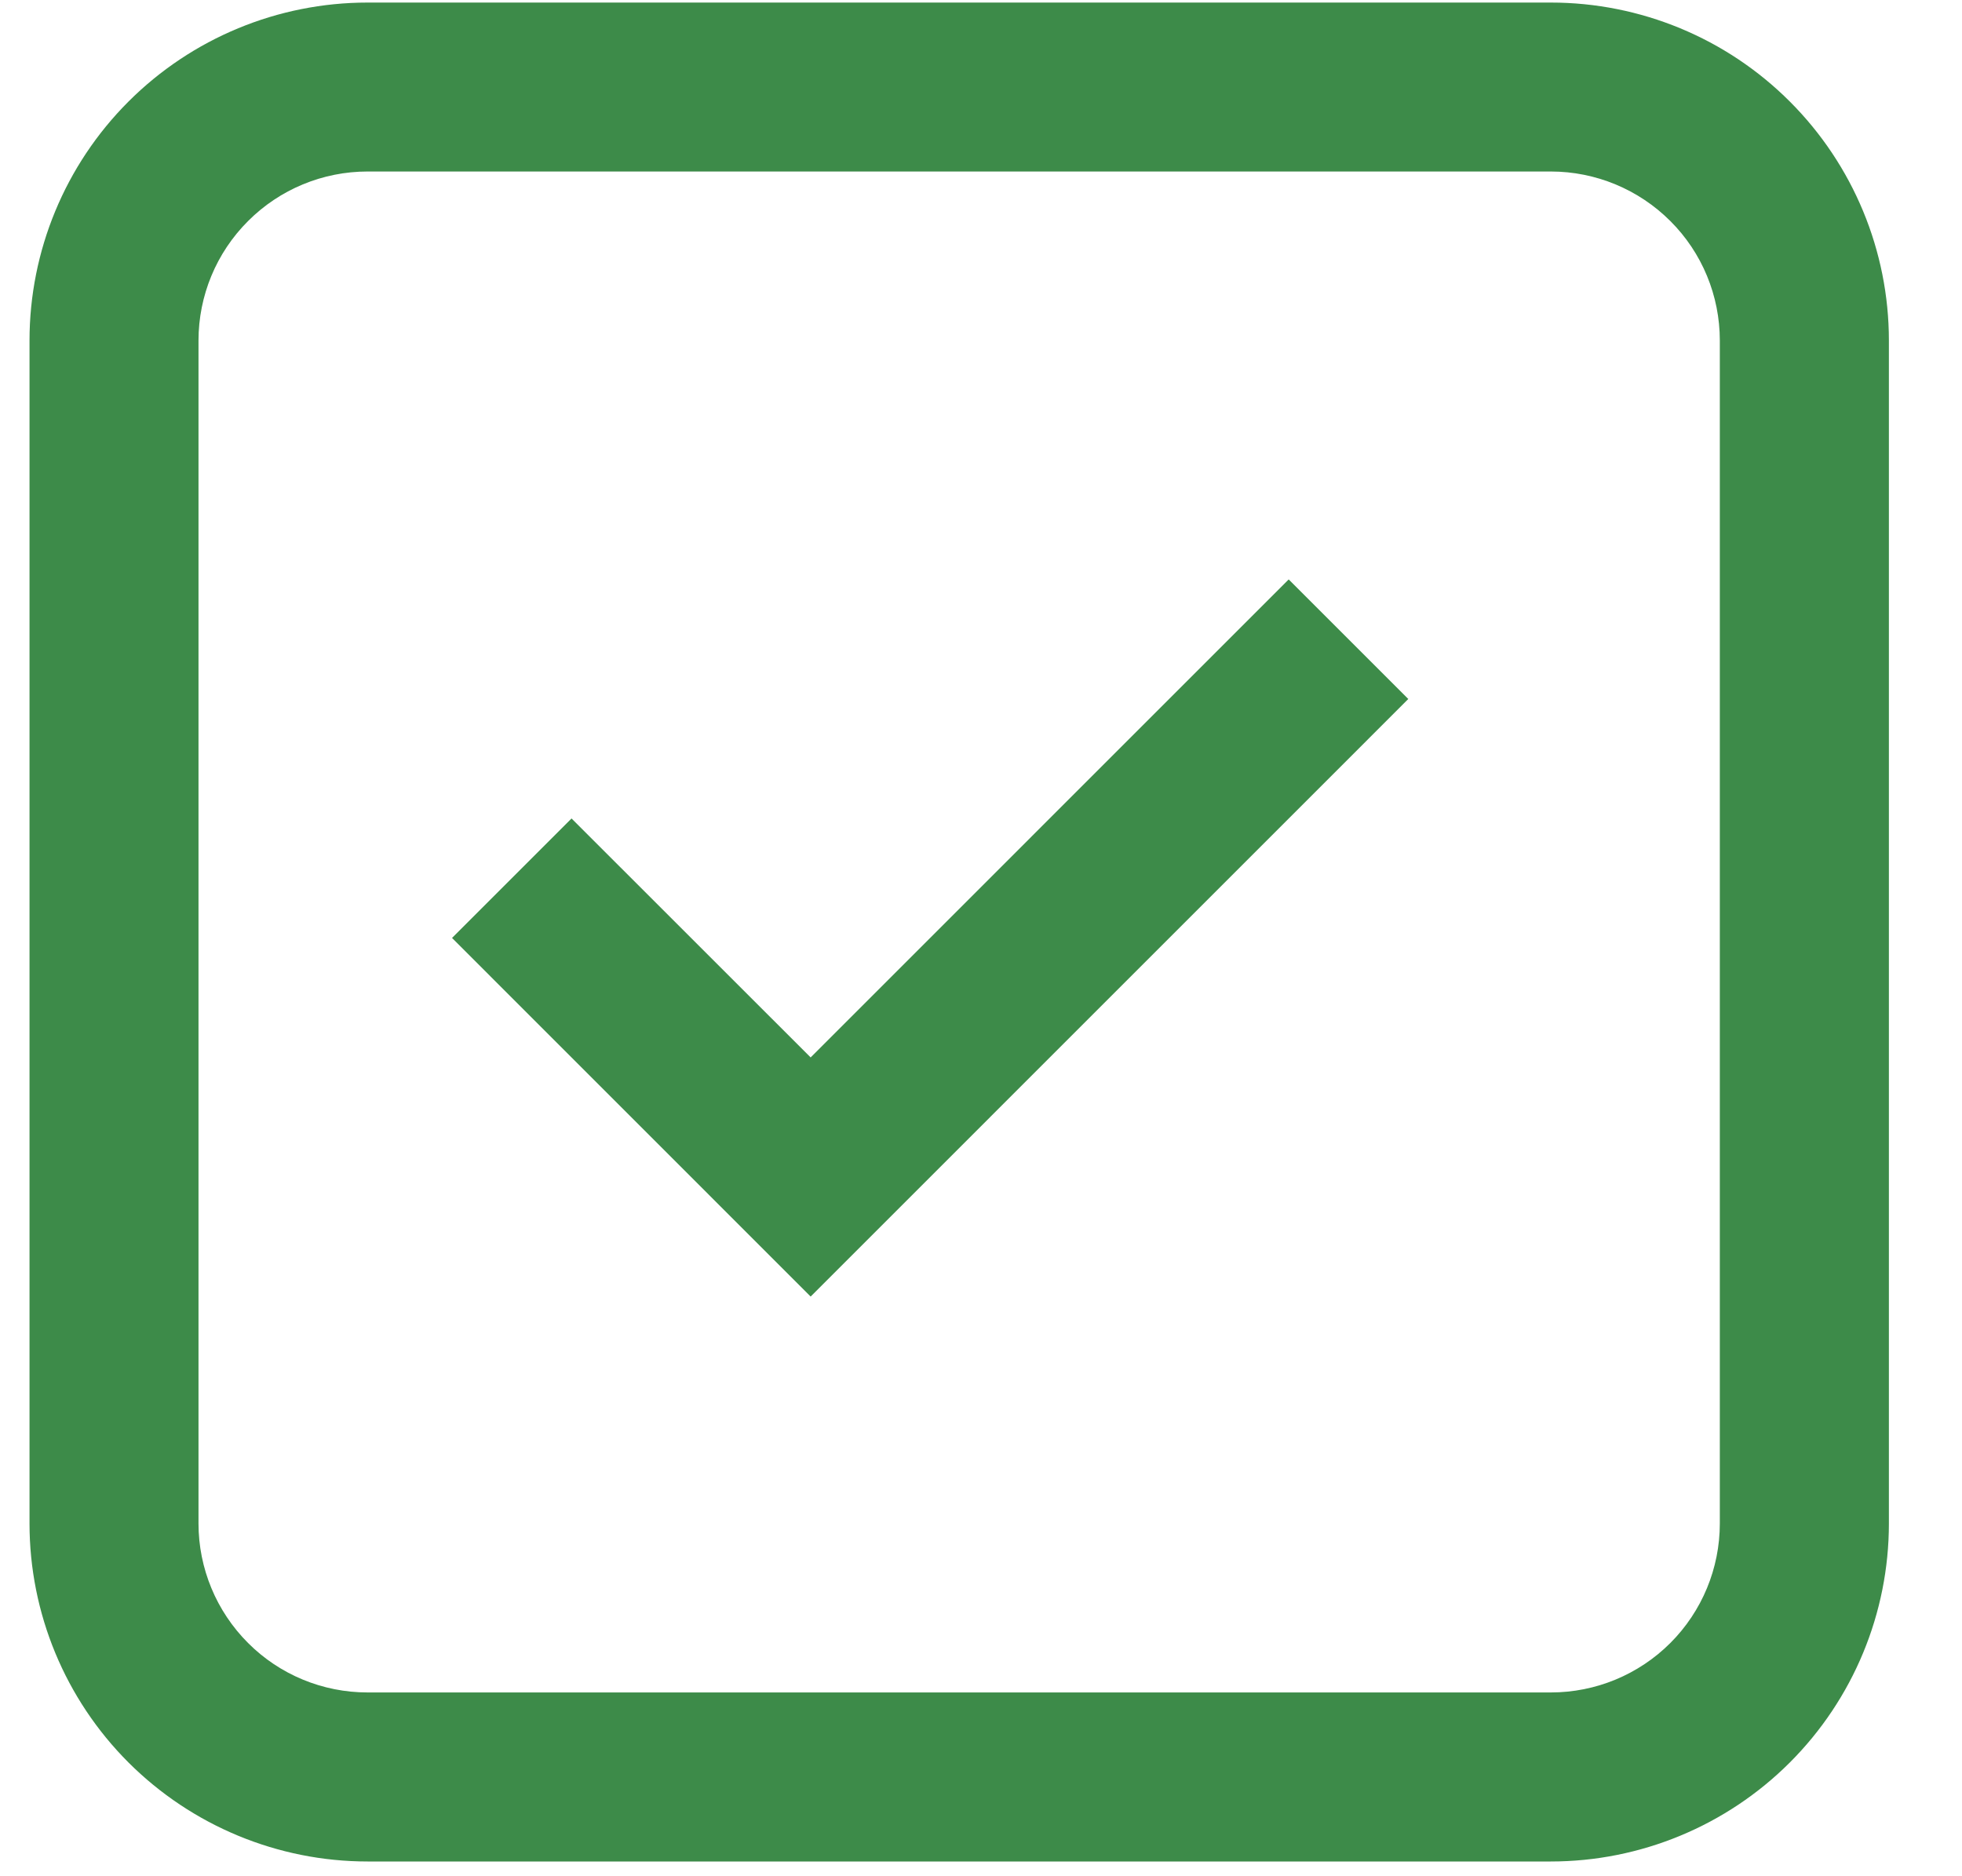
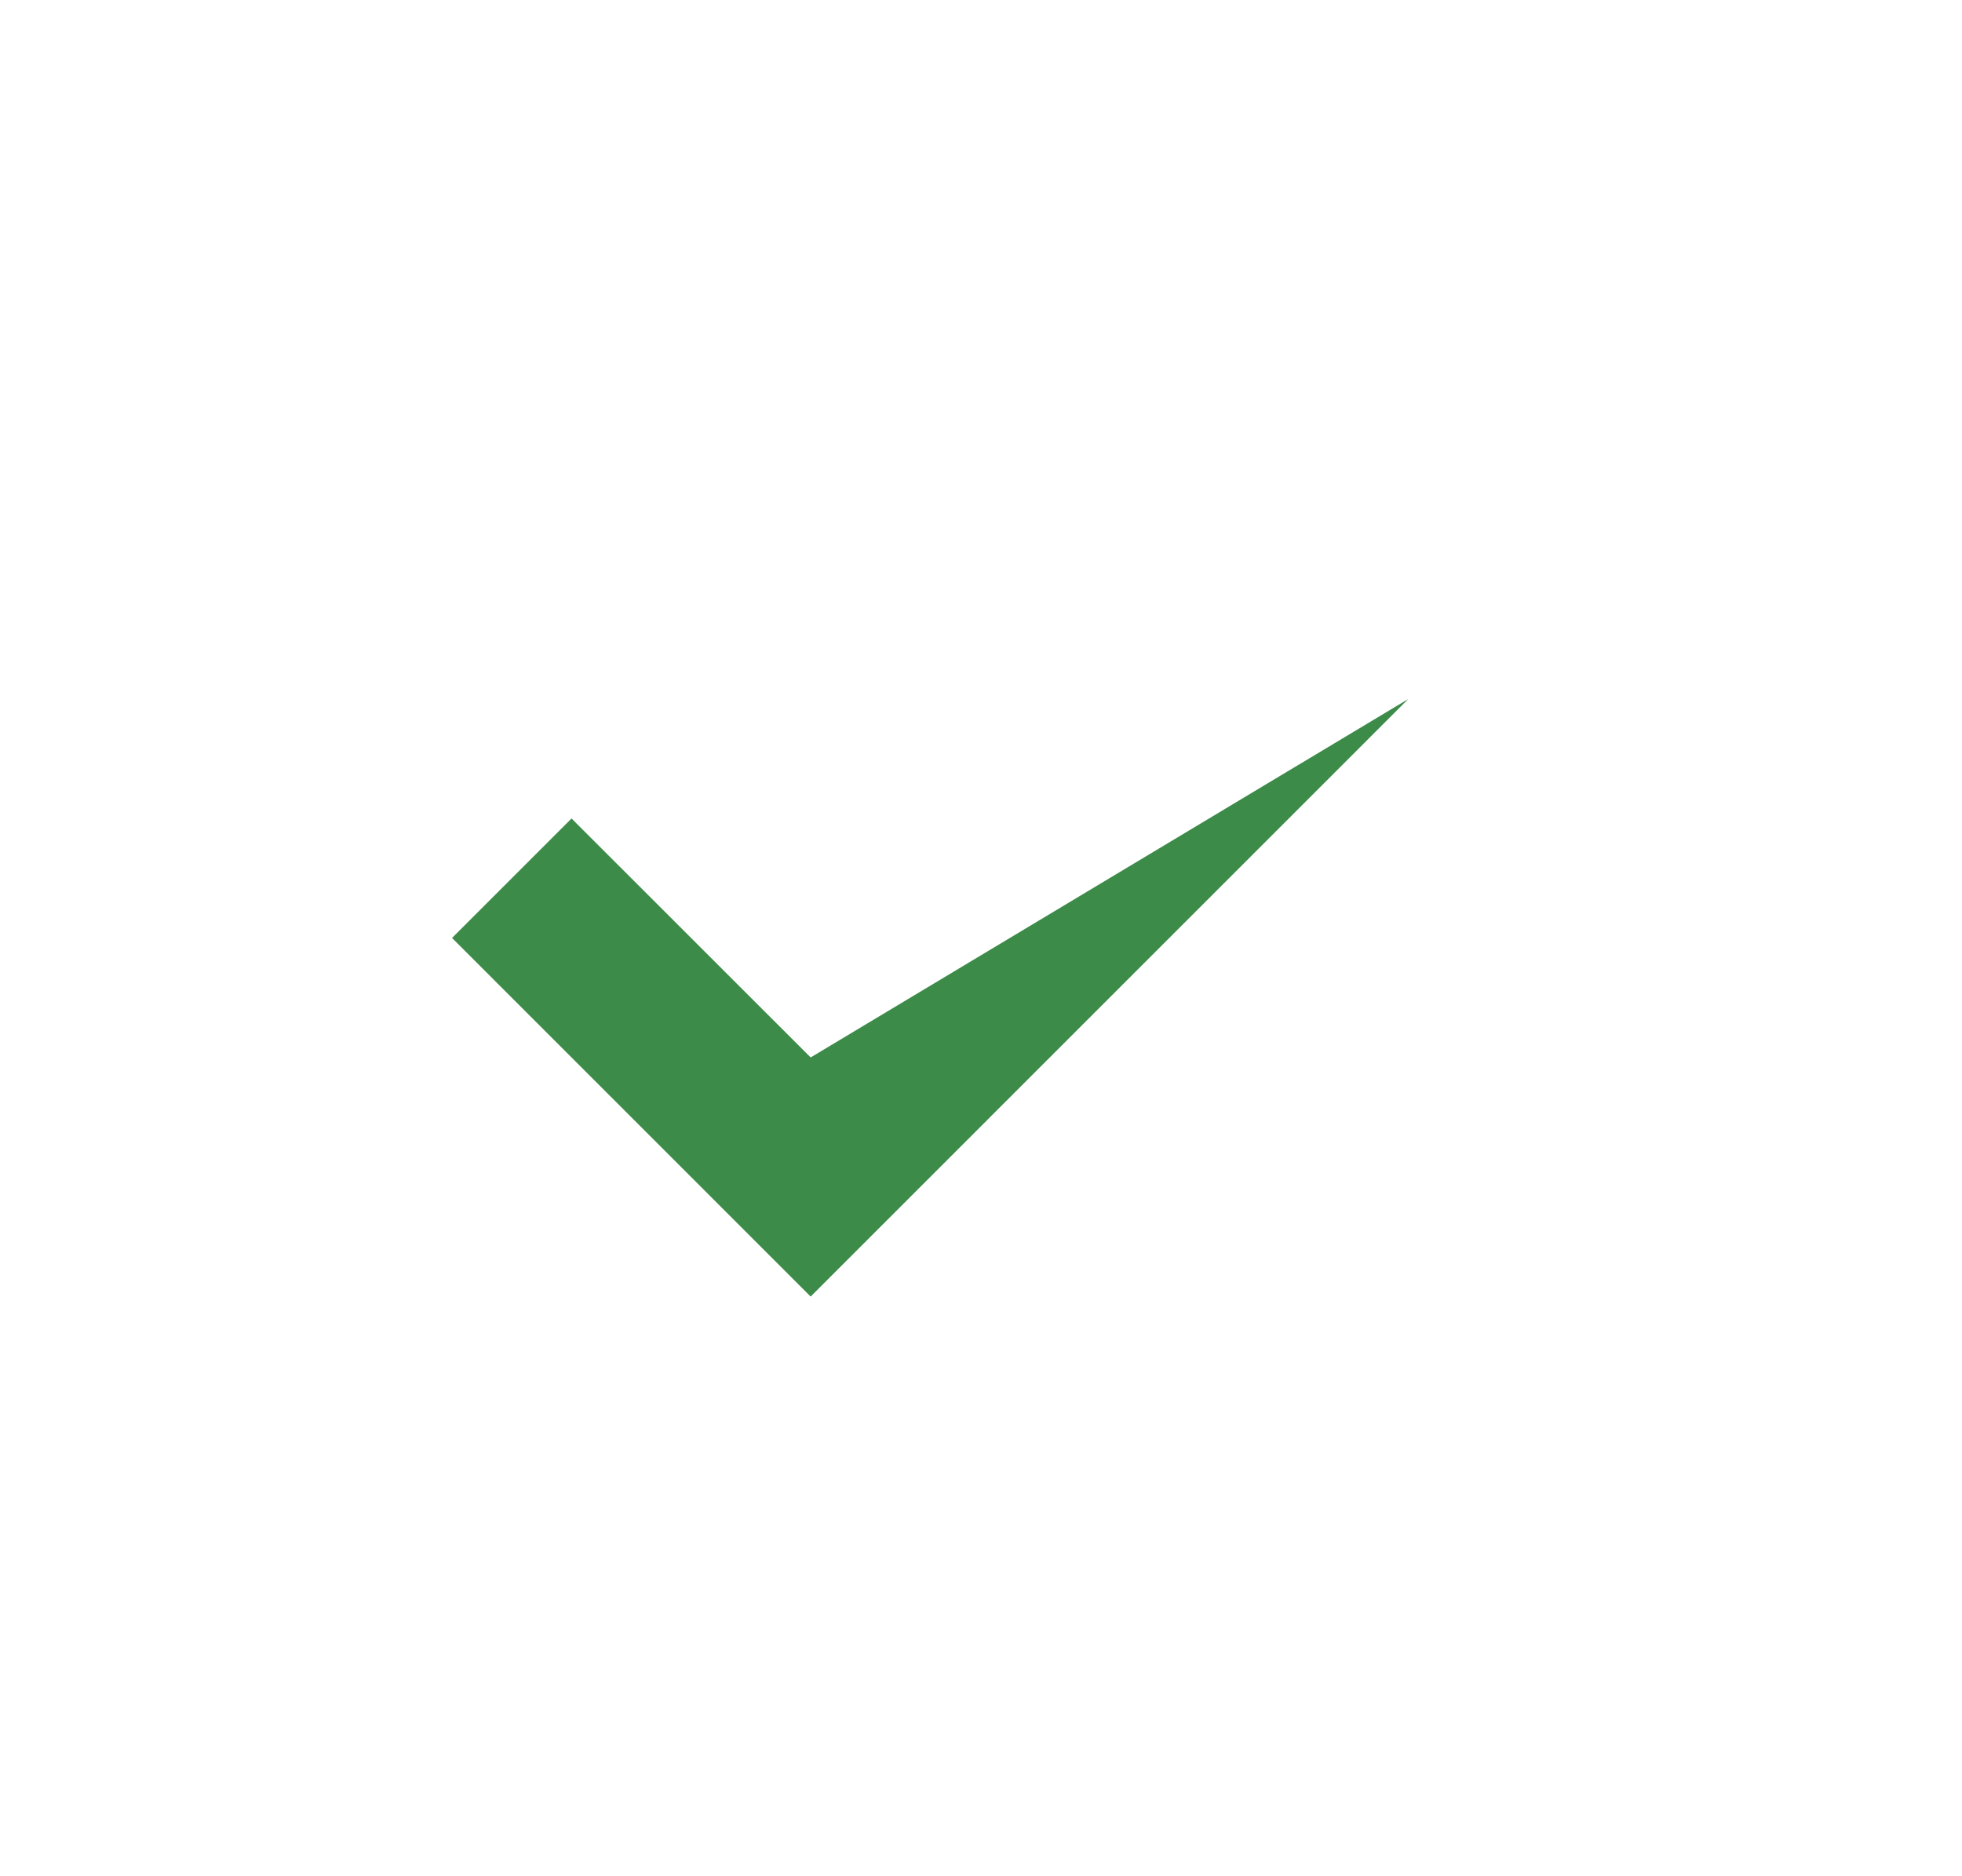
<svg xmlns="http://www.w3.org/2000/svg" width="23" height="22" viewBox="0 0 23 22" fill="none">
-   <path d="M9.503 15.203L5.299 10.998L6.7 9.597L9.503 12.399L15.107 6.794L16.509 8.196L9.503 15.203Z" fill="#3D8B49" />
-   <path fill-rule="evenodd" clip-rule="evenodd" d="M0.346 3.993C0.346 2.942 0.763 1.934 1.506 1.191C2.25 0.447 3.258 0.03 4.309 0.03H18.18C19.231 0.03 20.239 0.447 20.982 1.191C21.725 1.934 22.143 2.942 22.143 3.993V17.864C22.143 18.915 21.725 19.923 20.982 20.666C20.239 21.409 19.231 21.827 18.18 21.827H4.309C3.258 21.827 2.25 21.409 1.506 20.666C0.763 19.923 0.346 18.915 0.346 17.864V3.993ZM4.309 2.011H18.18C18.705 2.011 19.209 2.22 19.581 2.592C19.953 2.963 20.161 3.467 20.161 3.993V17.864C20.161 18.389 19.953 18.893 19.581 19.265C19.209 19.637 18.705 19.845 18.18 19.845H4.309C3.783 19.845 3.279 19.637 2.908 19.265C2.536 18.893 2.327 18.389 2.327 17.864V3.993C2.327 3.467 2.536 2.963 2.908 2.592C3.279 2.22 3.783 2.011 4.309 2.011Z" fill="#3D8B49" />
+   <path d="M9.503 15.203L5.299 10.998L6.7 9.597L9.503 12.399L16.509 8.196L9.503 15.203Z" fill="#3D8B49" />
</svg>